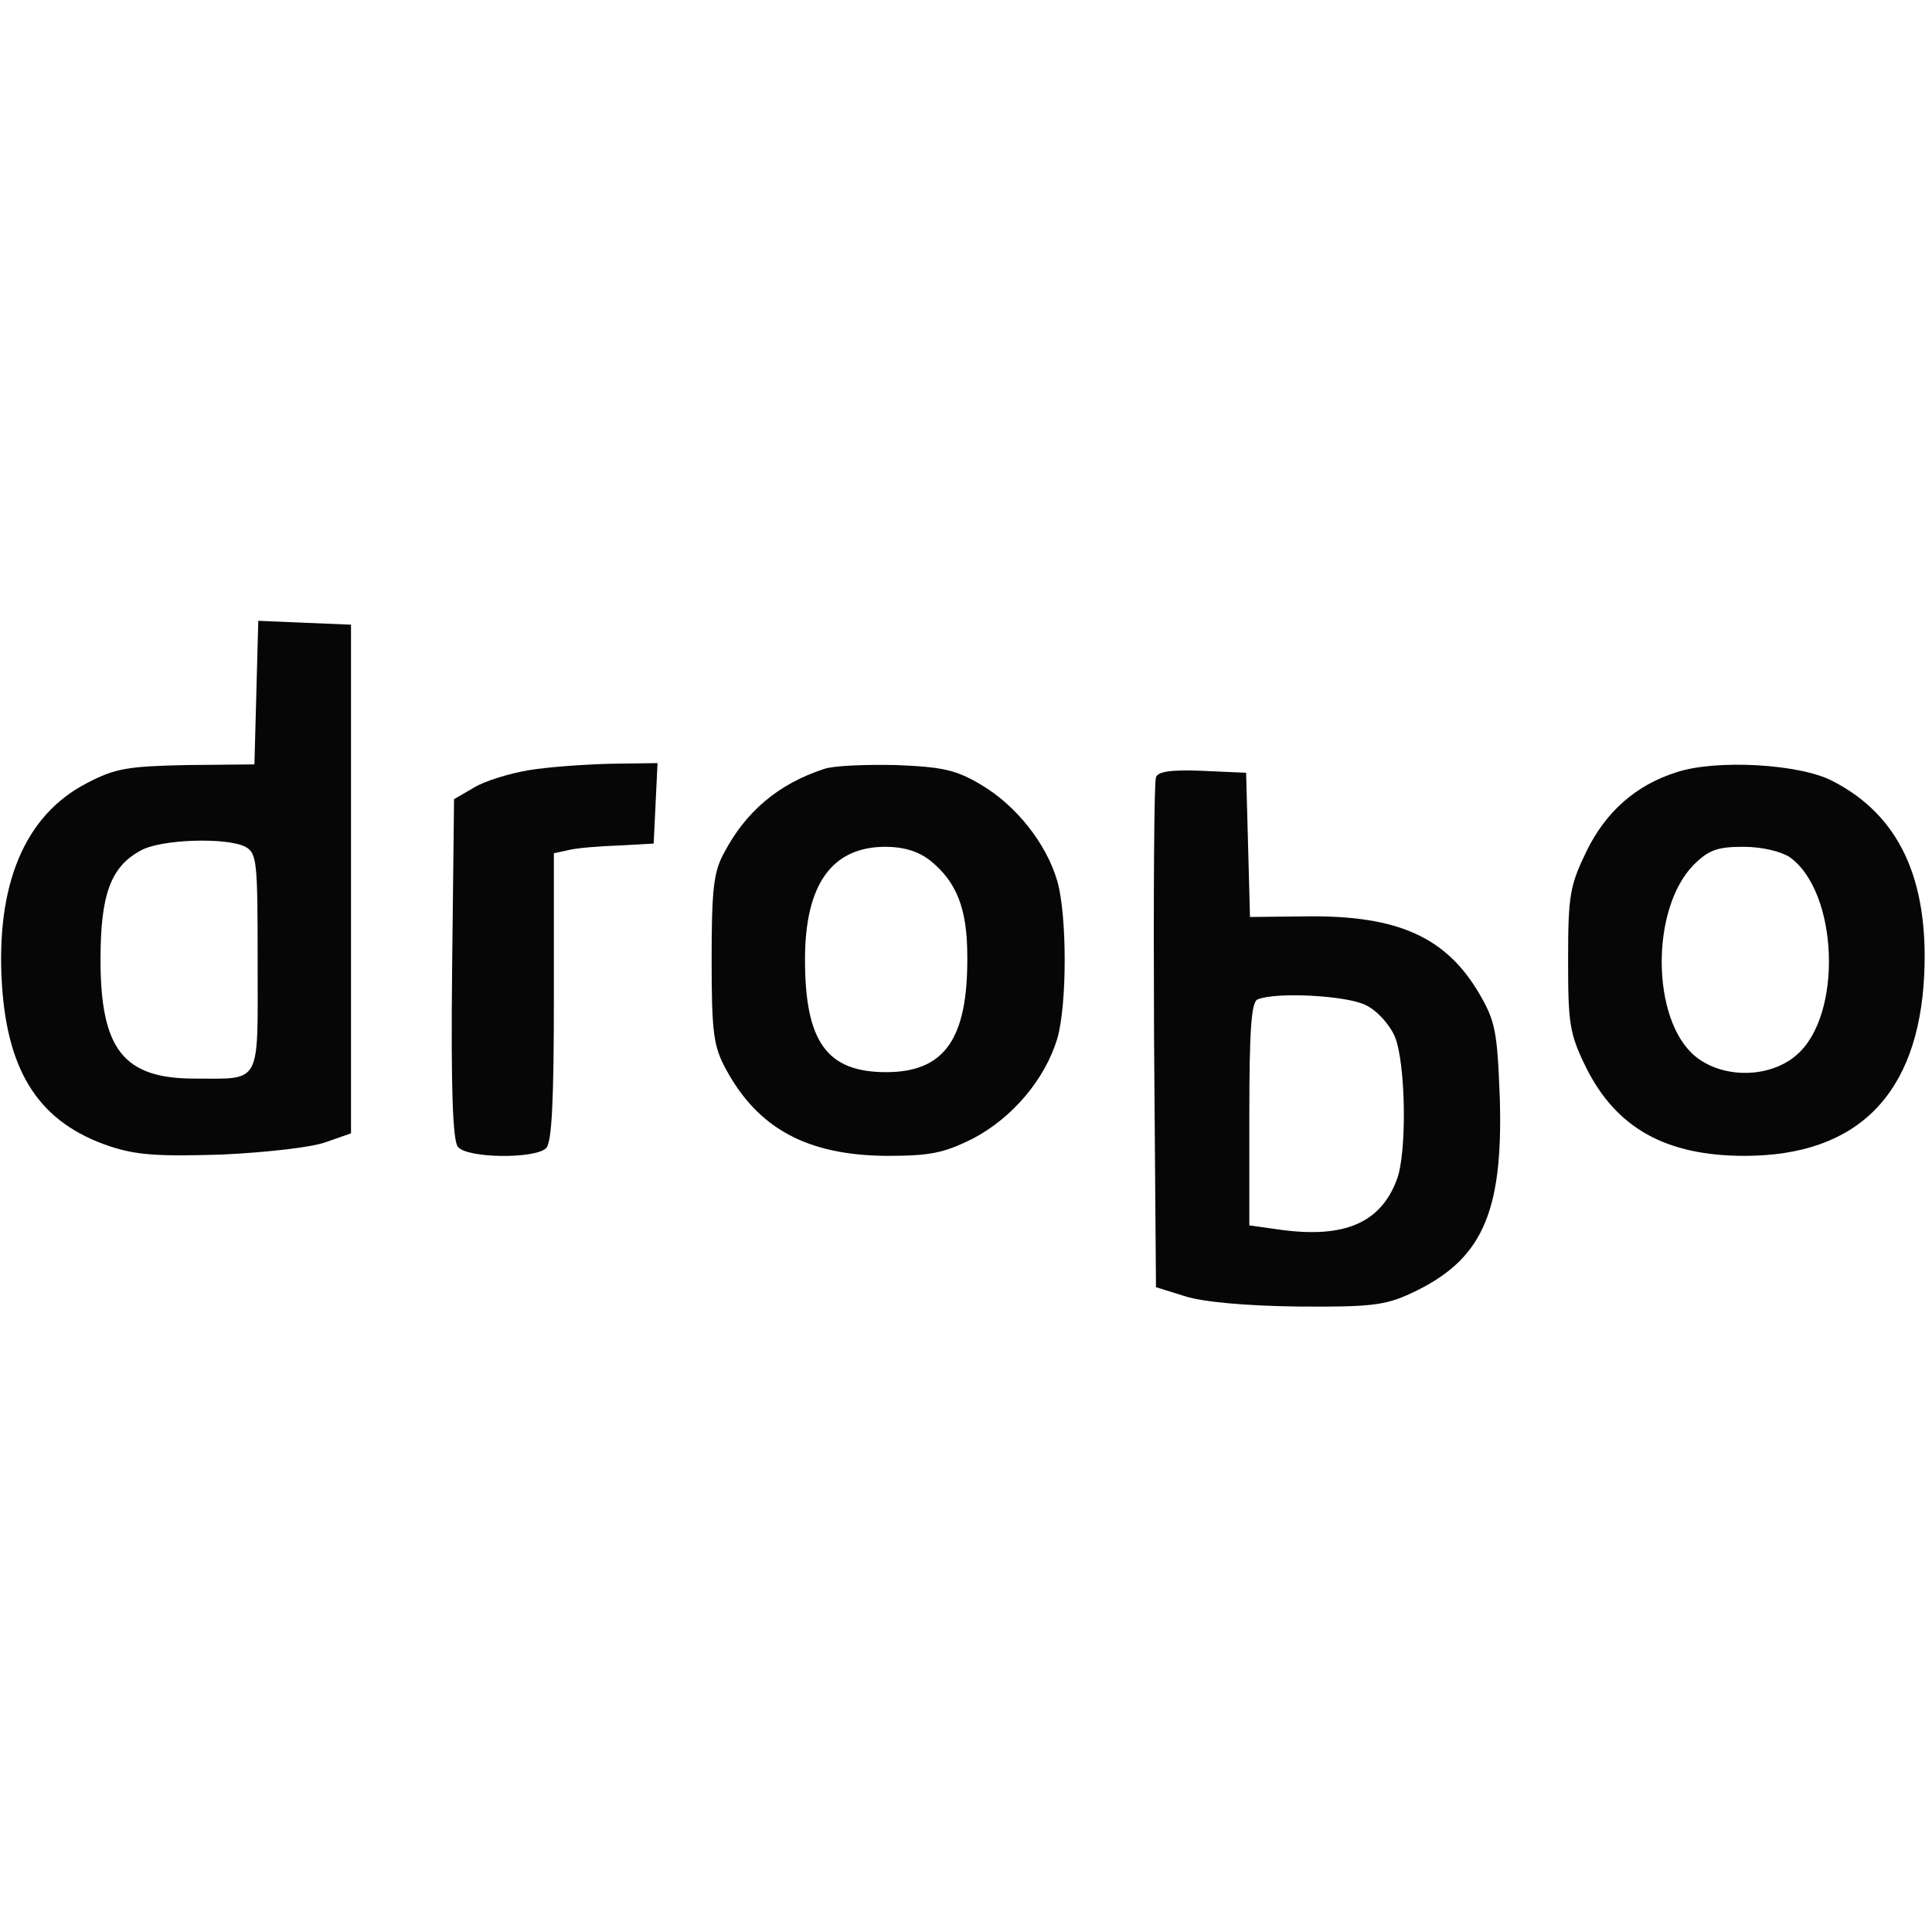
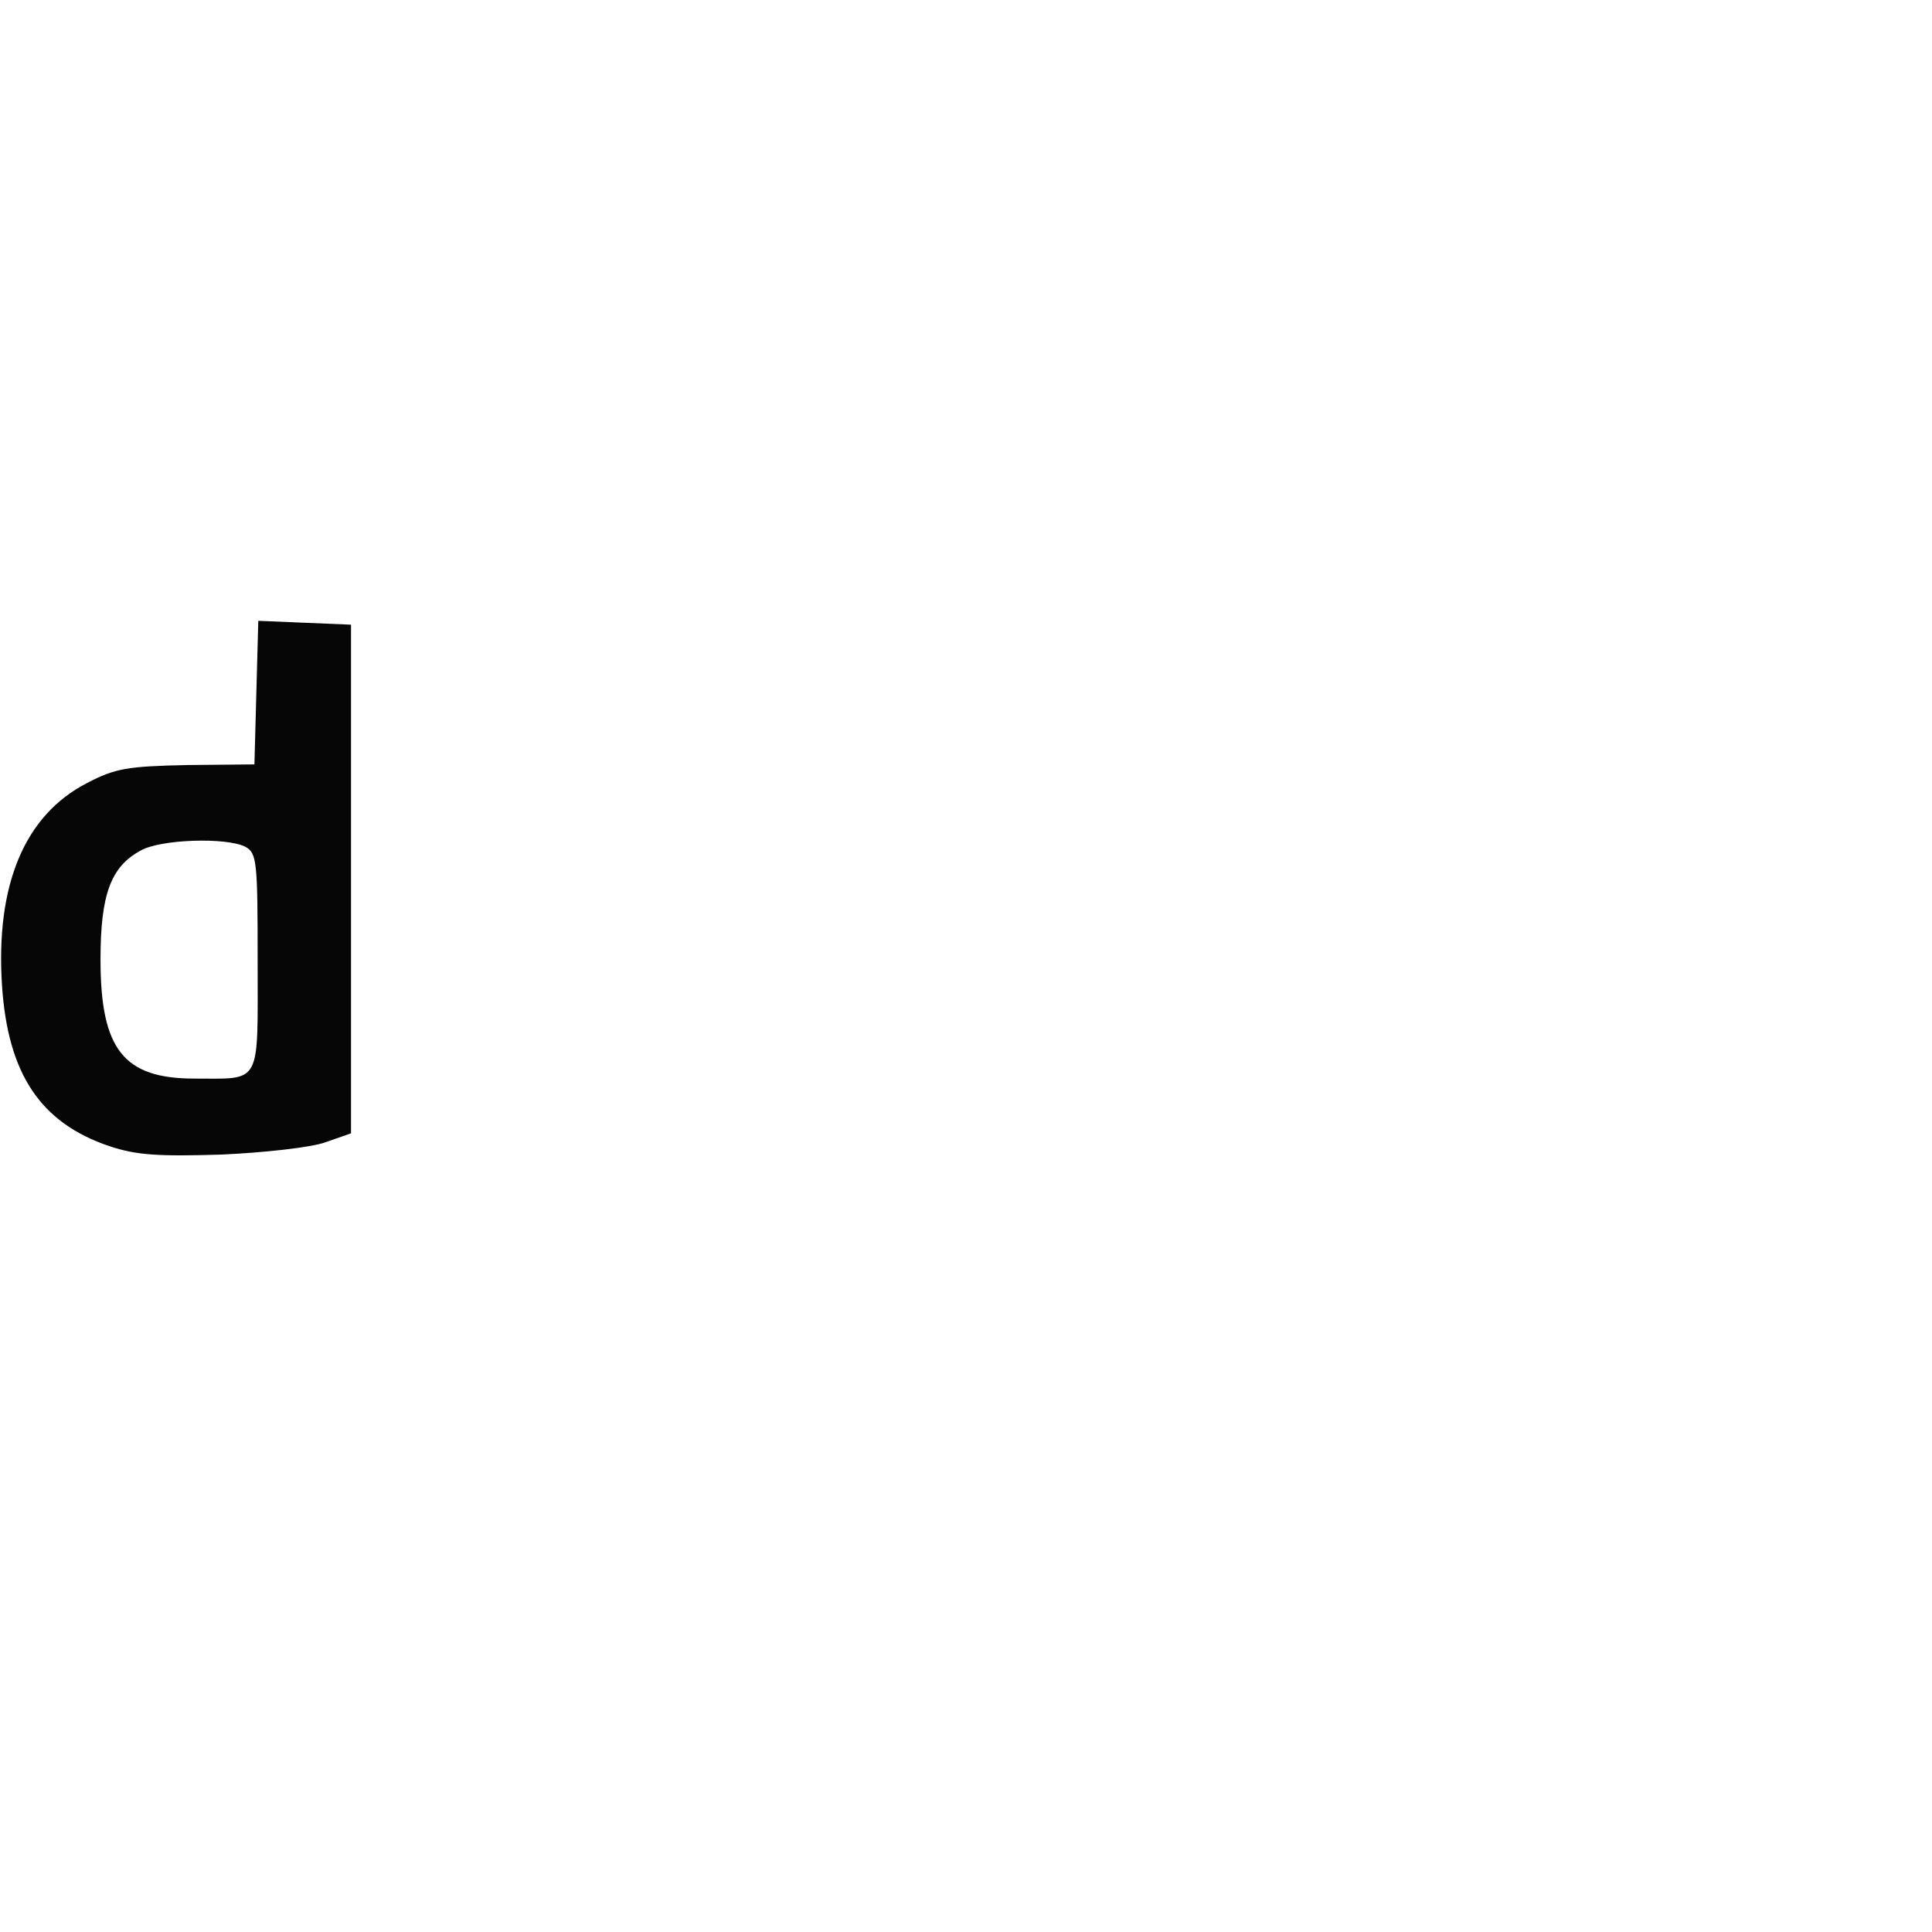
<svg xmlns="http://www.w3.org/2000/svg" width="384pt" height="384pt" viewBox="0 0 384 384" version="1.2">
  <g id="surface1">
    <path style=" stroke:none;fill-rule:nonzero;fill:rgb(2.35%,2.35%,2.35%);fill-opacity:1;" d="M 50.953 137.598 L 50.57 151.93 L 37.129 152.059 C 25.355 152.312 22.922 152.695 17.289 155.641 C 4.875 162.039 -0.883 175.859 0.395 195.824 C 1.547 213.484 8.074 223.211 21.77 227.816 C 27.145 229.609 31.496 229.863 44.039 229.48 C 52.488 229.094 61.832 228.07 64.648 227.047 L 69.766 225.258 L 69.766 124.16 L 60.551 123.777 L 51.336 123.391 Z M 48.777 168.309 C 51.082 169.59 51.207 171.254 51.207 191.215 C 51.207 215.914 52.105 214.379 38.664 214.379 C 24.586 214.379 19.977 208.621 19.977 190.703 C 19.977 177.781 22.027 172.277 27.914 169.078 C 31.883 166.773 45.066 166.391 48.777 168.309 Z M 48.777 168.309 " />
-     <path style=" stroke:none;fill-rule:nonzero;fill:rgb(2.35%,2.35%,2.35%);fill-opacity:1;" d="M 105.094 153.082 C 101.254 153.723 96.262 155.258 94.215 156.535 L 90.246 158.84 L 89.863 192.496 C 89.605 216.297 89.988 226.793 91.016 227.945 C 92.805 230.246 106.375 230.375 108.551 228.199 C 109.699 227.047 110.086 218.602 110.086 198.125 L 110.086 169.59 L 113.027 168.949 C 114.566 168.566 119.043 168.18 122.883 168.055 L 129.922 167.668 L 130.309 159.609 L 130.691 151.672 L 121.348 151.801 C 116.227 151.93 108.934 152.441 105.094 153.082 Z M 105.094 153.082 " />
-     <path style=" stroke:none;fill-rule:nonzero;fill:rgb(2.35%,2.35%,2.35%);fill-opacity:1;" d="M 163.84 152.824 C 154.754 155.77 148.227 161.27 143.875 169.59 C 141.828 173.301 141.441 176.883 141.441 190.703 C 141.441 205.293 141.828 207.98 144.258 212.461 C 150.66 224.359 160.516 229.609 176.129 229.734 C 184.832 229.734 187.52 229.223 193.406 226.281 C 201.215 222.184 207.742 214.508 210.176 206.316 C 212.094 199.535 212.094 182.129 210.176 175.219 C 208 167.668 201.984 160.121 195.07 156.023 C 189.953 152.953 187.266 152.441 178.047 152.059 C 172.031 151.93 165.633 152.184 163.84 152.824 Z M 184.832 170.996 C 190.082 175.219 192.258 180.465 192.258 190.066 C 192.383 206.445 187.777 213.098 176.129 213.098 C 164.355 213.098 160 207.086 160 190.703 C 160 175.73 165.379 168.309 176 168.309 C 179.586 168.309 182.527 169.207 184.832 170.996 Z M 184.832 170.996 " />
-     <path style=" stroke:none;fill-rule:nonzero;fill:rgb(2.35%,2.35%,2.35%);fill-opacity:1;" d="M 333.305 153.465 C 325.113 156.023 319.098 161.398 315.258 169.332 C 312.059 175.988 311.672 177.906 311.672 190.703 C 311.672 203.5 311.93 205.422 315.258 212.203 C 321.273 224.234 331.129 229.734 346.742 229.734 C 369.141 229.734 381.301 217.578 382.453 193.777 C 383.348 174.707 377.461 162.039 364.277 155.258 C 357.75 151.801 341.109 150.906 333.305 153.465 Z M 355.703 170.355 C 365.43 177.266 366.324 201.965 356.98 209.773 C 351.605 214.379 342.262 214.379 336.887 209.898 C 328.184 202.605 328.055 180.594 336.633 171.895 C 339.574 168.949 341.367 168.309 346.488 168.309 C 350.199 168.309 353.91 169.207 355.703 170.355 Z M 355.703 170.355 " />
-     <path style=" stroke:none;fill-rule:nonzero;fill:rgb(2.35%,2.35%,2.35%);fill-opacity:1;" d="M 229.758 154.488 C 229.375 155.383 229.246 178.547 229.375 206.062 L 229.758 255.84 L 235.516 257.633 C 239.102 258.785 247.676 259.555 257.918 259.68 C 272.379 259.809 275.324 259.426 280.316 257.121 C 294.523 250.594 298.746 241.254 298.105 218.473 C 297.594 204.91 297.211 202.988 294.012 197.488 C 287.48 186.352 278.012 182.004 260.219 182.129 L 248.445 182.258 L 248.062 167.926 L 247.676 153.594 L 238.973 153.207 C 232.828 152.953 230.141 153.336 229.758 154.488 Z M 271.484 199.789 C 273.66 200.812 276.219 203.629 277.242 206.062 C 279.418 211.309 279.676 229.223 277.625 234.469 C 274.426 243.043 267.258 246.117 254.715 244.453 L 248.316 243.555 L 248.316 221.418 C 248.316 204.91 248.699 199.023 249.98 198.637 C 253.691 197.102 267.77 197.871 271.484 199.789 Z M 271.484 199.789 " />
  </g>
</svg>